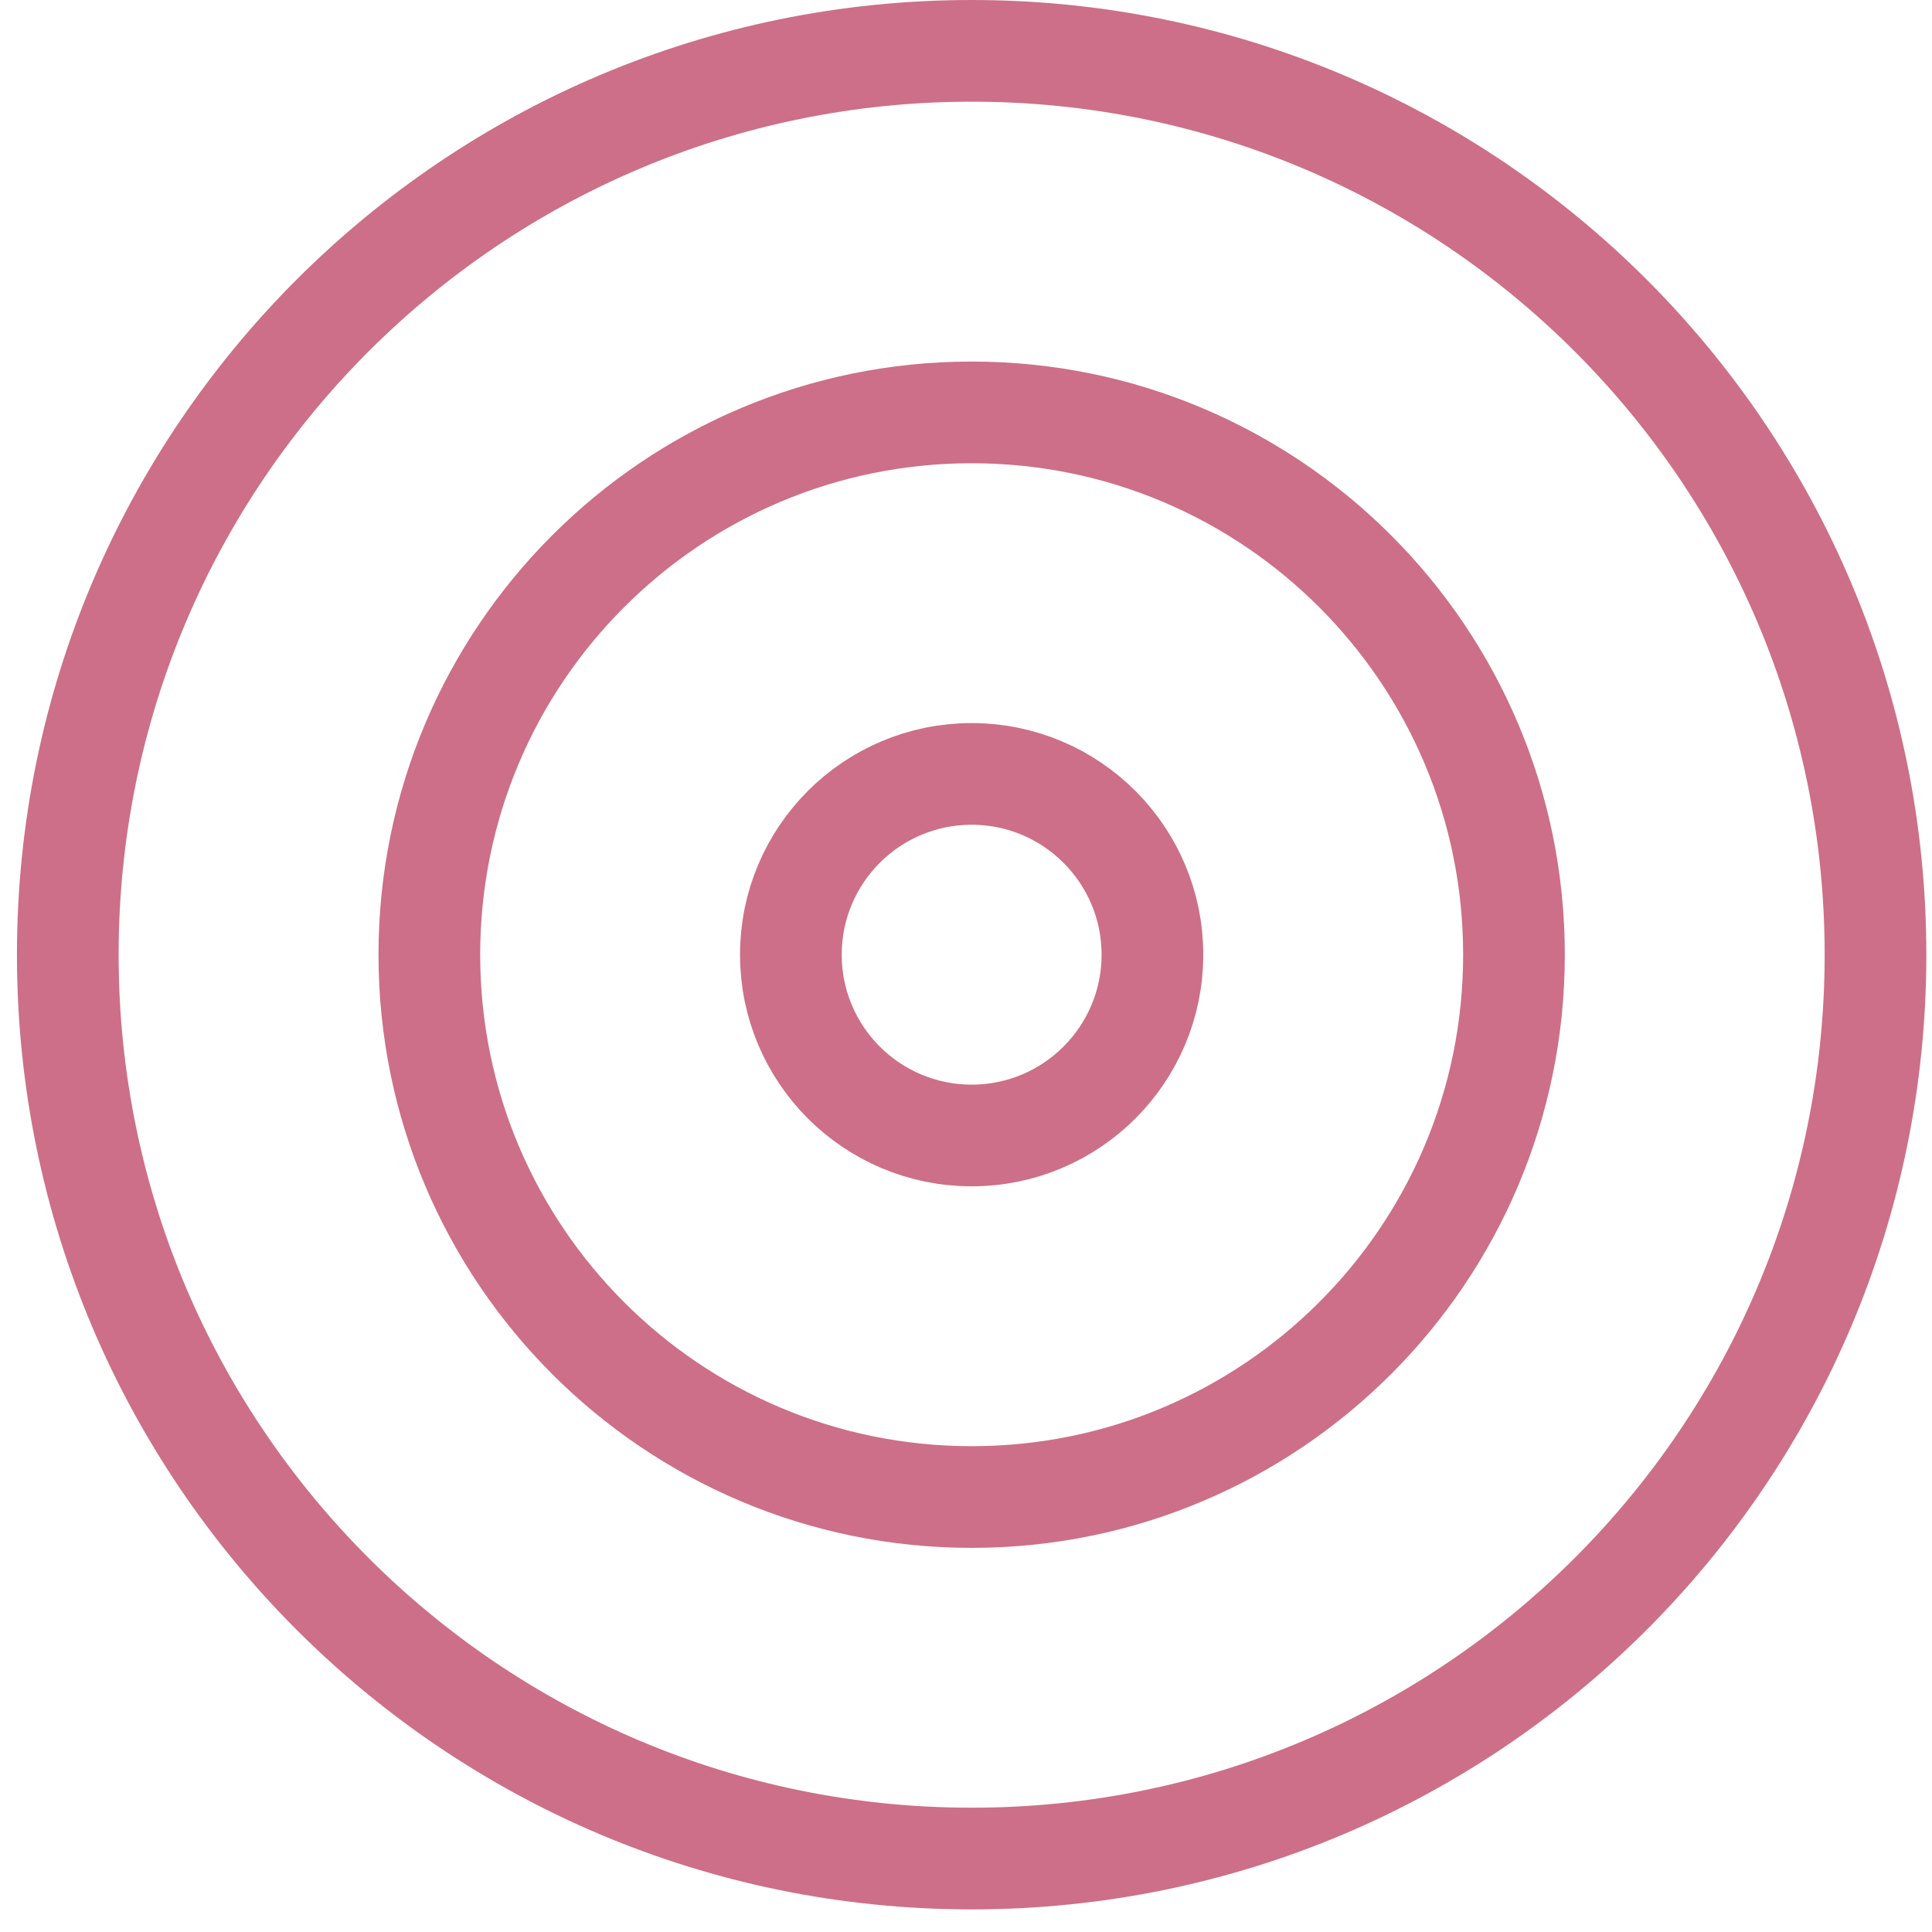
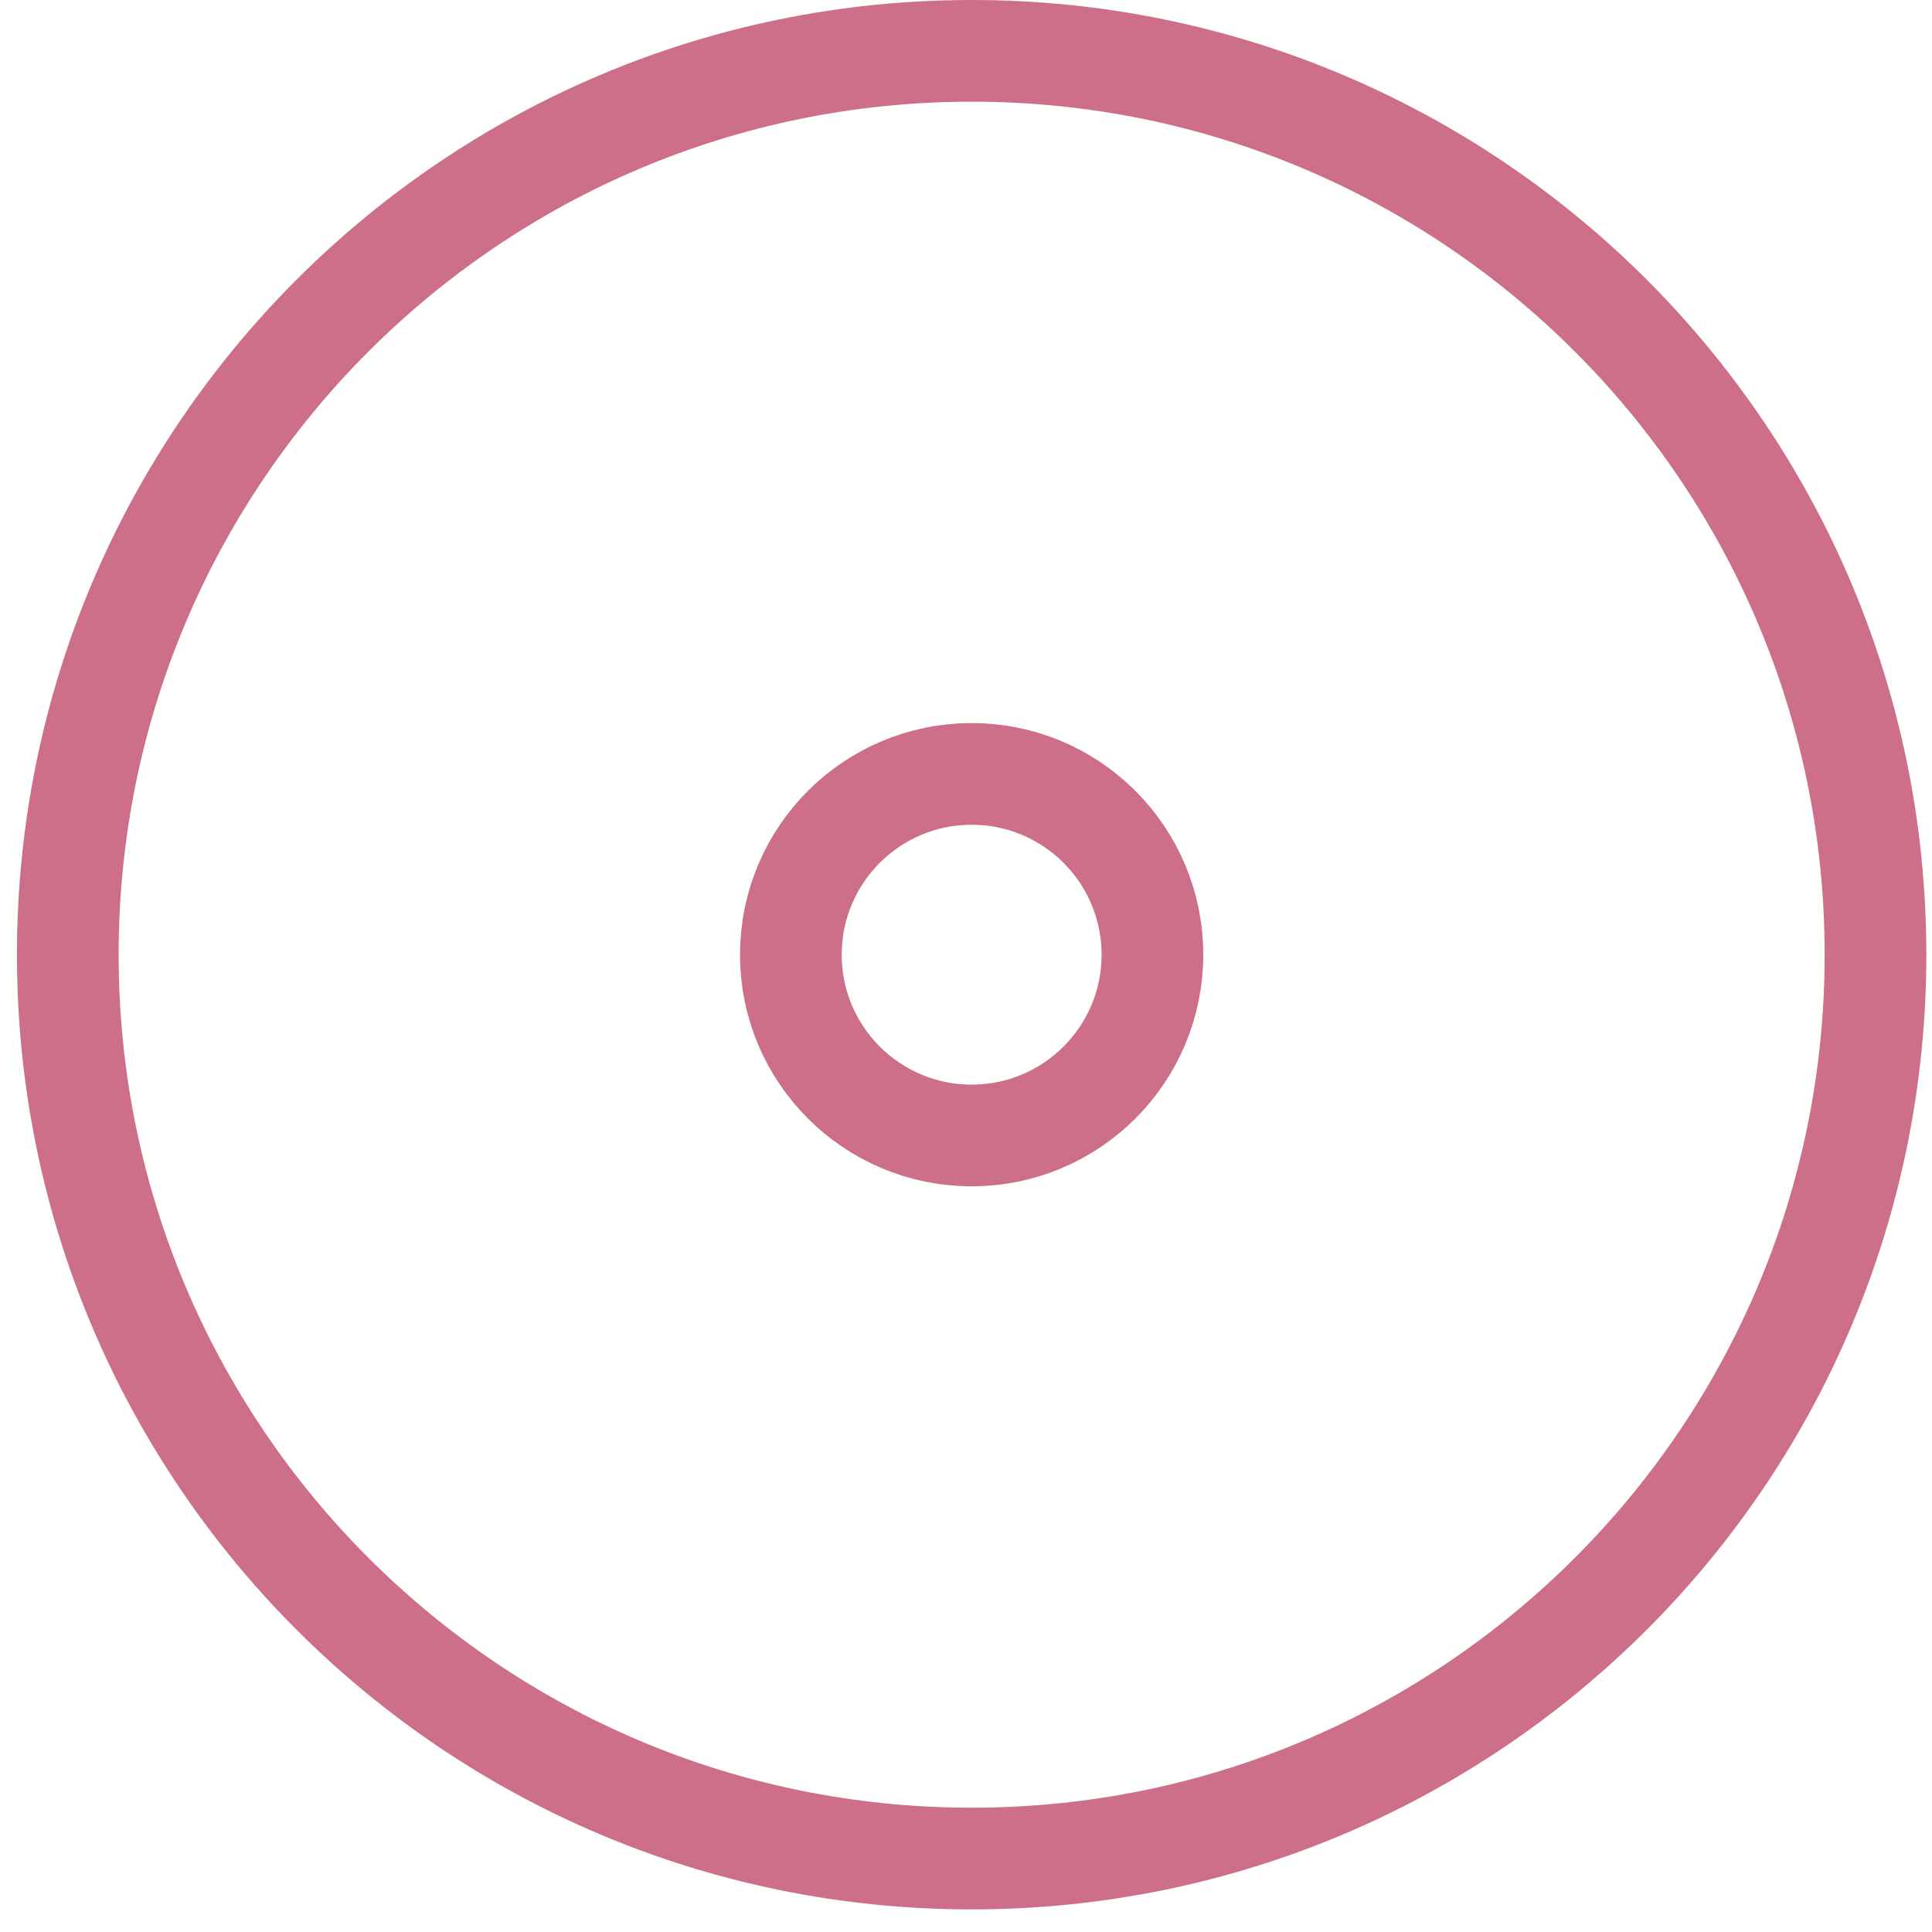
<svg xmlns="http://www.w3.org/2000/svg" width="57" height="57" viewBox="0 0 57 57" fill="none">
  <path d="M28.667 54.833C43.394 54.833 55.333 42.894 55.333 28.167C55.333 13.439 43.394 1.5 28.667 1.5C13.939 1.5 2 13.439 2 28.167C2 42.894 13.939 54.833 28.667 54.833Z" stroke="#CD6F88" stroke-width="3" stroke-linecap="round" stroke-linejoin="round" />
-   <path d="M28.667 44.167C37.503 44.167 44.667 37.003 44.667 28.167C44.667 19.33 37.503 12.167 28.667 12.167C19.83 12.167 12.667 19.33 12.667 28.167C12.667 37.003 19.83 44.167 28.667 44.167Z" stroke="#CD6F88" stroke-width="3" stroke-linecap="round" stroke-linejoin="round" />
  <path d="M28.667 33.5C31.612 33.5 34 31.112 34 28.167C34 25.221 31.612 22.833 28.667 22.833C25.721 22.833 23.333 25.221 23.333 28.167C23.333 31.112 25.721 33.5 28.667 33.5Z" stroke="#CD6F88" stroke-width="3" stroke-linecap="round" stroke-linejoin="round" />
</svg>